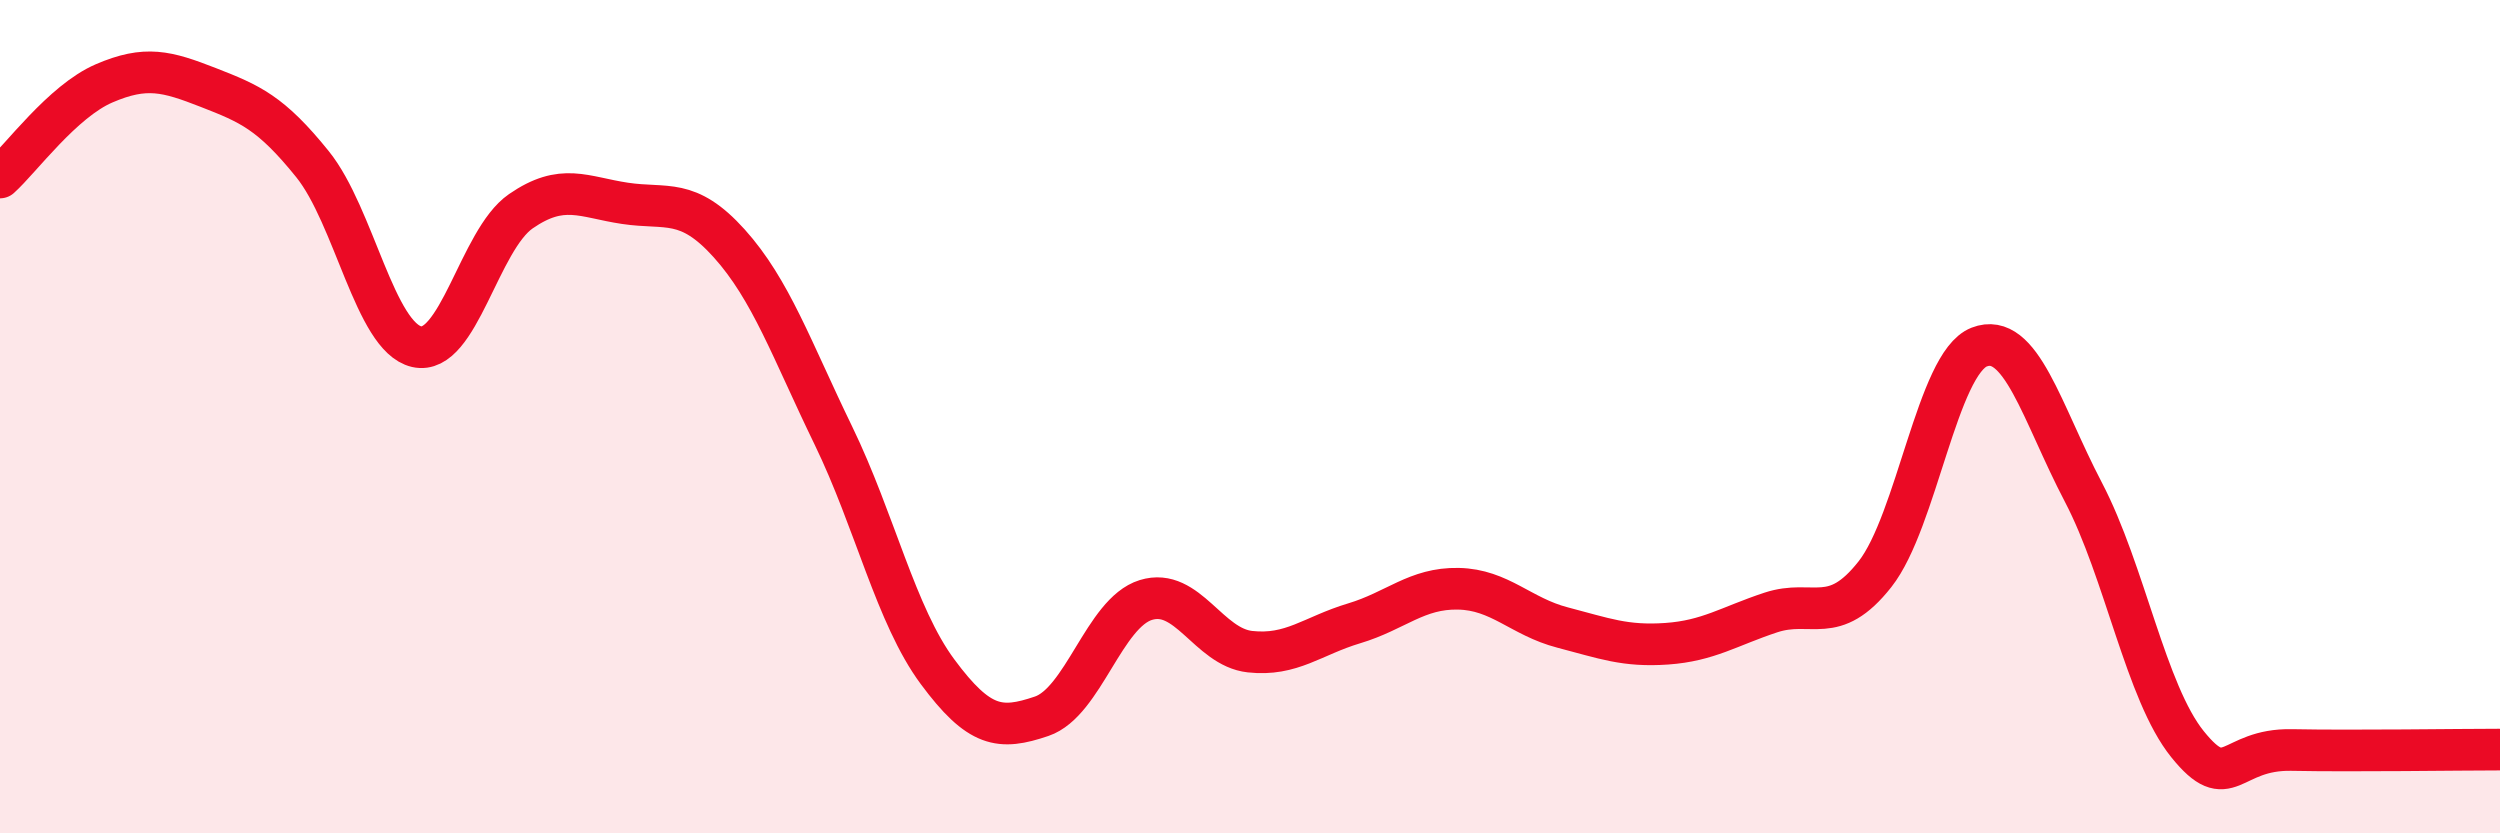
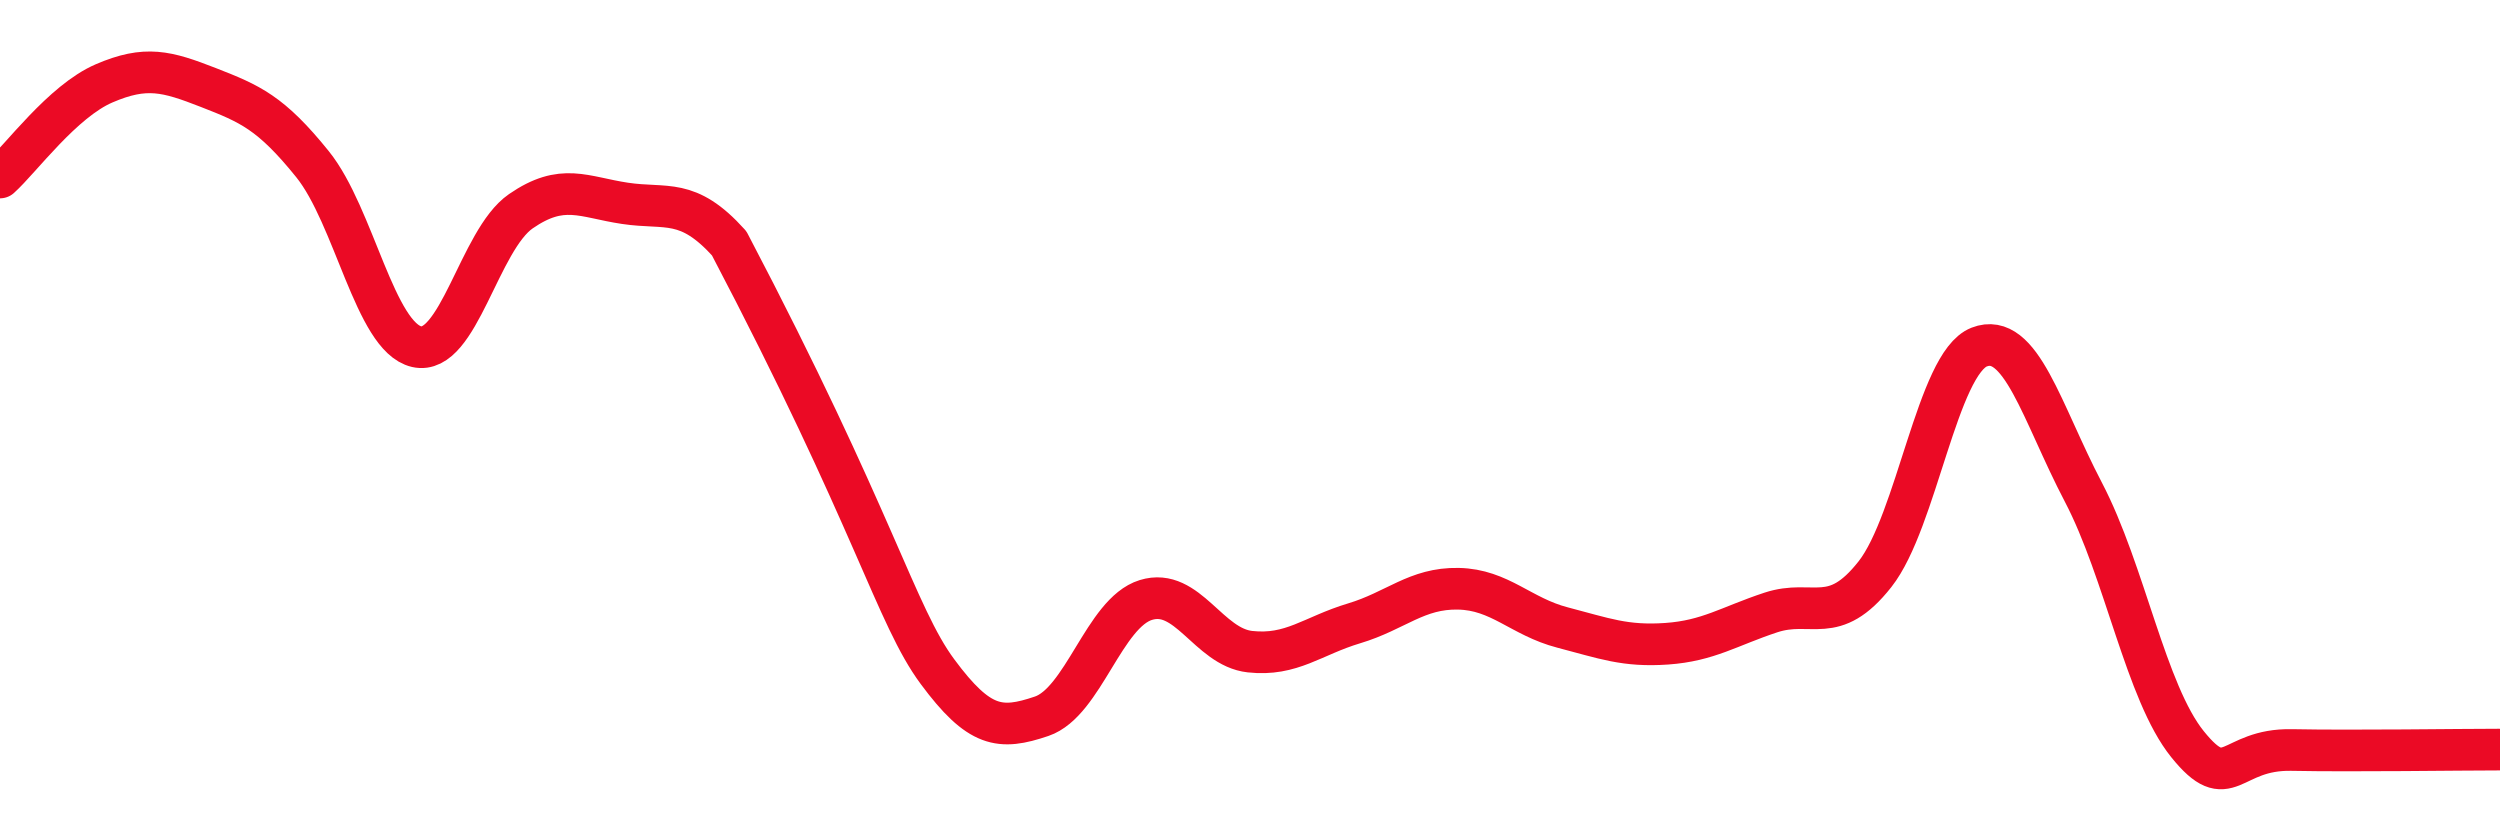
<svg xmlns="http://www.w3.org/2000/svg" width="60" height="20" viewBox="0 0 60 20">
-   <path d="M 0,4.26 C 0.5,3.81 1.5,2.43 2.5,2 C 3.5,1.57 4,1.71 5,2.1 C 6,2.49 6.5,2.7 7.5,3.94 C 8.5,5.18 9,8.09 10,8.32 C 11,8.55 11.5,5.76 12.5,5.07 C 13.5,4.38 14,4.73 15,4.88 C 16,5.03 16.5,4.73 17.5,5.84 C 18.5,6.95 19,8.39 20,10.45 C 21,12.51 21.5,14.77 22.5,16.12 C 23.5,17.47 24,17.53 25,17.19 C 26,16.85 26.5,14.71 27.5,14.4 C 28.5,14.09 29,15.53 30,15.64 C 31,15.75 31.5,15.26 32.5,14.96 C 33.5,14.66 34,14.11 35,14.13 C 36,14.15 36.5,14.8 37.5,15.06 C 38.5,15.32 39,15.52 40,15.45 C 41,15.38 41.5,15.03 42.5,14.7 C 43.5,14.37 44,15.05 45,13.78 C 46,12.51 46.5,8.72 47.5,8.33 C 48.5,7.94 49,9.9 50,11.81 C 51,13.72 51.5,16.62 52.5,17.86 C 53.5,19.1 53.5,17.97 55,18 C 56.5,18.03 59,17.99 60,17.99L60 20L0 20Z" fill="#EB0A25" opacity="0.1" stroke-linecap="round" stroke-linejoin="round" />
-   <path d="M 0,4.26 C 0.5,3.81 1.5,2.43 2.5,2 C 3.5,1.57 4,1.71 5,2.1 C 6,2.49 6.5,2.7 7.5,3.94 C 8.5,5.18 9,8.09 10,8.32 C 11,8.55 11.5,5.76 12.5,5.07 C 13.5,4.38 14,4.73 15,4.88 C 16,5.03 16.5,4.73 17.5,5.84 C 18.5,6.95 19,8.39 20,10.45 C 21,12.51 21.5,14.77 22.5,16.12 C 23.5,17.47 24,17.53 25,17.19 C 26,16.85 26.5,14.71 27.5,14.4 C 28.5,14.09 29,15.53 30,15.64 C 31,15.75 31.5,15.26 32.5,14.96 C 33.5,14.66 34,14.11 35,14.13 C 36,14.15 36.5,14.8 37.5,15.06 C 38.5,15.32 39,15.52 40,15.45 C 41,15.38 41.5,15.03 42.5,14.7 C 43.5,14.37 44,15.05 45,13.78 C 46,12.51 46.5,8.72 47.5,8.33 C 48.5,7.94 49,9.9 50,11.81 C 51,13.72 51.5,16.62 52.5,17.86 C 53.5,19.1 53.5,17.97 55,18 C 56.5,18.03 59,17.99 60,17.99" stroke="#EB0A25" stroke-width="1" fill="none" stroke-linecap="round" stroke-linejoin="round" />
+   <path d="M 0,4.26 C 0.5,3.81 1.5,2.43 2.5,2 C 3.5,1.57 4,1.71 5,2.1 C 6,2.49 6.5,2.7 7.5,3.94 C 8.5,5.18 9,8.09 10,8.32 C 11,8.55 11.5,5.76 12.5,5.07 C 13.5,4.38 14,4.73 15,4.88 C 16,5.03 16.5,4.73 17.5,5.84 C 21,12.51 21.5,14.77 22.5,16.12 C 23.5,17.47 24,17.53 25,17.19 C 26,16.85 26.5,14.71 27.5,14.4 C 28.5,14.09 29,15.53 30,15.64 C 31,15.75 31.5,15.26 32.5,14.96 C 33.5,14.66 34,14.11 35,14.13 C 36,14.15 36.5,14.8 37.5,15.06 C 38.5,15.32 39,15.52 40,15.45 C 41,15.38 41.5,15.03 42.5,14.7 C 43.5,14.37 44,15.05 45,13.78 C 46,12.51 46.5,8.72 47.5,8.33 C 48.5,7.94 49,9.9 50,11.81 C 51,13.72 51.5,16.62 52.5,17.86 C 53.5,19.1 53.5,17.97 55,18 C 56.5,18.03 59,17.99 60,17.99" stroke="#EB0A25" stroke-width="1" fill="none" stroke-linecap="round" stroke-linejoin="round" />
</svg>